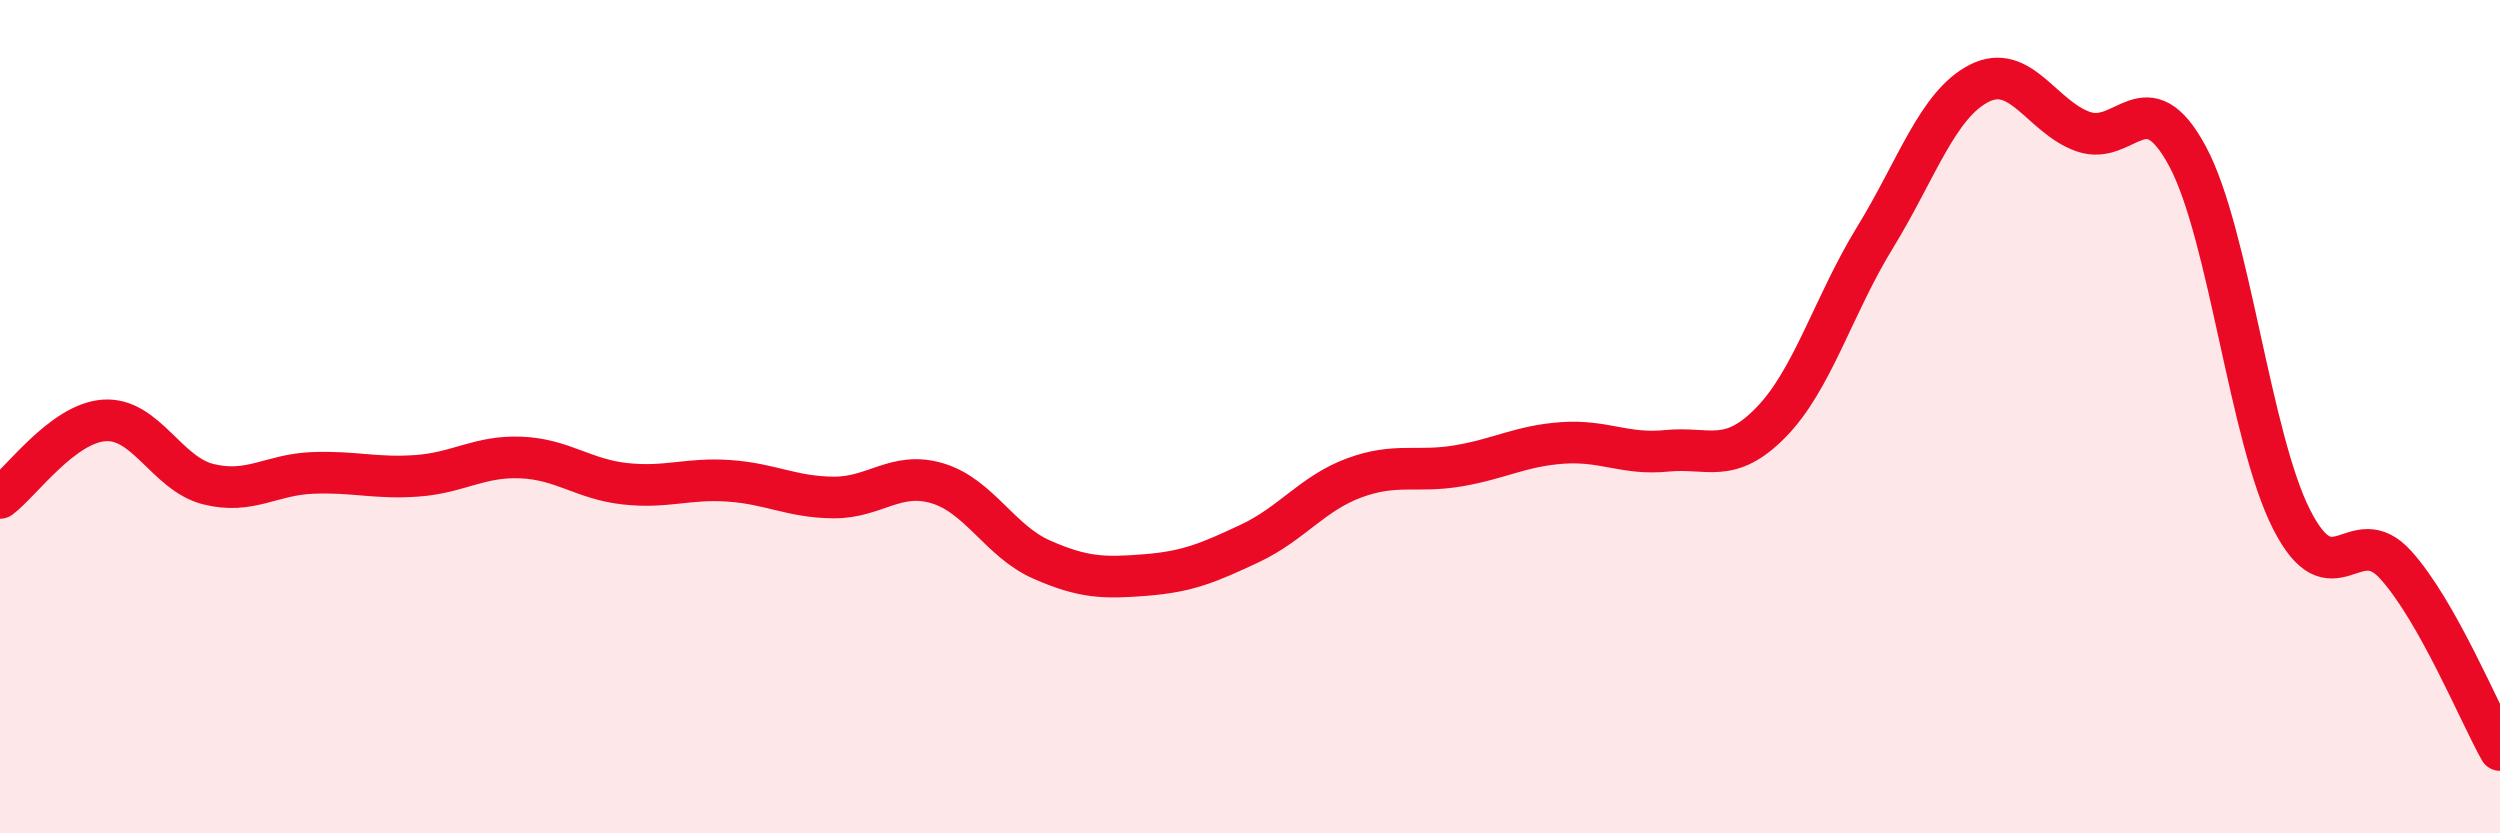
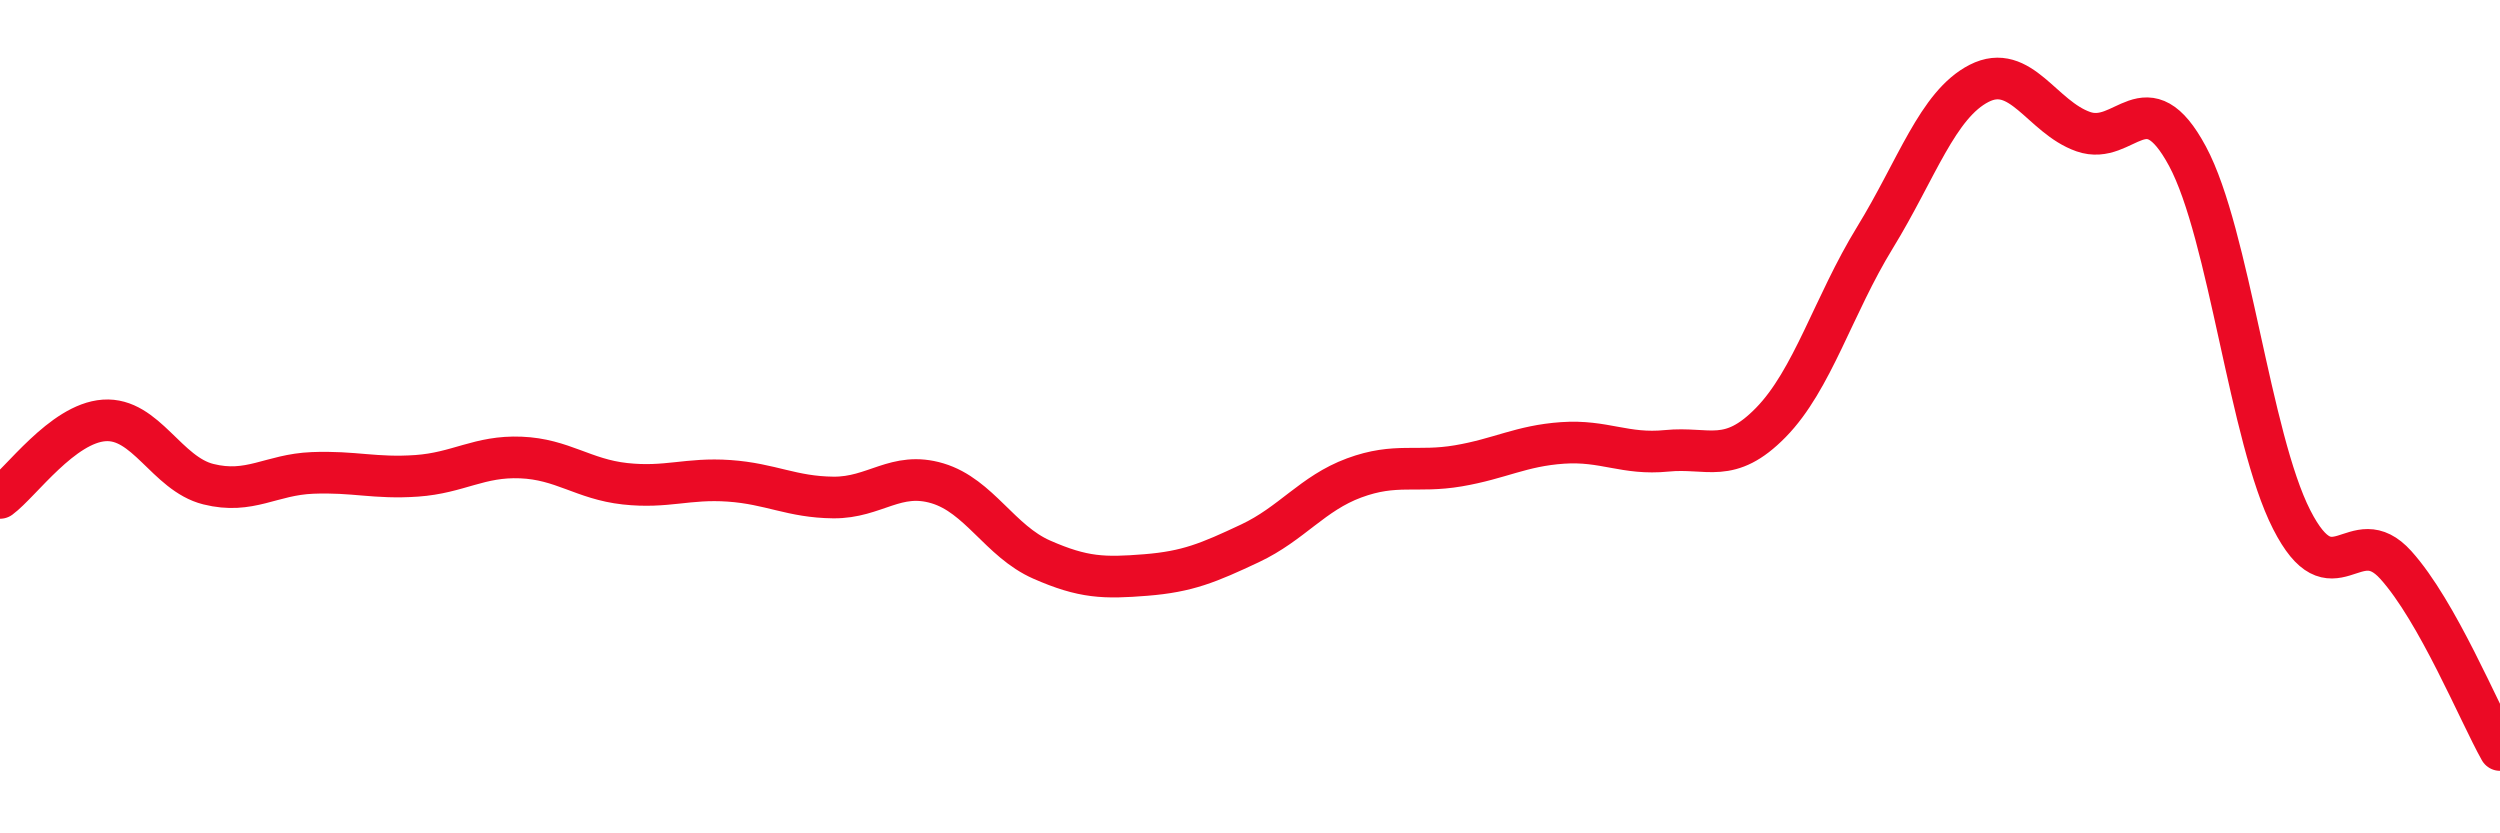
<svg xmlns="http://www.w3.org/2000/svg" width="60" height="20" viewBox="0 0 60 20">
-   <path d="M 0,11.95 C 0.5,11.58 1.5,10.16 2.5,10.09 C 3.5,10.02 4,11.37 5,11.62 C 6,11.87 6.5,11.39 7.5,11.35 C 8.5,11.31 9,11.49 10,11.42 C 11,11.35 11.5,10.94 12.5,10.98 C 13.5,11.02 14,11.5 15,11.61 C 16,11.72 16.5,11.47 17.5,11.54 C 18.5,11.61 19,11.93 20,11.94 C 21,11.95 21.5,11.3 22.5,11.6 C 23.5,11.9 24,12.99 25,13.43 C 26,13.87 26.5,13.88 27.5,13.8 C 28.5,13.72 29,13.51 30,13.04 C 31,12.57 31.5,11.84 32.5,11.47 C 33.5,11.1 34,11.35 35,11.18 C 36,11.01 36.5,10.7 37.5,10.63 C 38.5,10.56 39,10.92 40,10.82 C 41,10.72 41.5,11.16 42.5,10.14 C 43.5,9.12 44,7.33 45,5.7 C 46,4.07 46.5,2.51 47.5,2 C 48.5,1.49 49,2.81 50,3.16 C 51,3.51 51.5,1.89 52.5,3.75 C 53.5,5.61 54,10.51 55,12.47 C 56,14.43 56.5,12.45 57.5,13.56 C 58.5,14.67 59.5,17.11 60,18L60 20L0 20Z" fill="#EB0A25" opacity="0.1" stroke-linecap="round" stroke-linejoin="round" />
  <path d="M 0,11.95 C 0.5,11.58 1.5,10.16 2.5,10.09 C 3.5,10.02 4,11.37 5,11.62 C 6,11.87 6.5,11.39 7.5,11.35 C 8.5,11.31 9,11.49 10,11.42 C 11,11.35 11.5,10.94 12.5,10.98 C 13.5,11.02 14,11.5 15,11.61 C 16,11.72 16.5,11.47 17.5,11.54 C 18.5,11.61 19,11.93 20,11.94 C 21,11.95 21.5,11.3 22.5,11.6 C 23.5,11.9 24,12.99 25,13.43 C 26,13.87 26.5,13.88 27.5,13.8 C 28.5,13.72 29,13.51 30,13.04 C 31,12.57 31.5,11.84 32.5,11.47 C 33.5,11.1 34,11.35 35,11.18 C 36,11.01 36.5,10.7 37.5,10.63 C 38.5,10.56 39,10.92 40,10.82 C 41,10.72 41.5,11.16 42.5,10.14 C 43.5,9.12 44,7.33 45,5.7 C 46,4.07 46.5,2.51 47.5,2 C 48.5,1.49 49,2.81 50,3.16 C 51,3.51 51.5,1.89 52.5,3.75 C 53.5,5.61 54,10.51 55,12.47 C 56,14.43 56.5,12.45 57.5,13.56 C 58.5,14.67 59.5,17.11 60,18" stroke="#EB0A25" stroke-width="1" fill="none" stroke-linecap="round" stroke-linejoin="round" />
</svg>